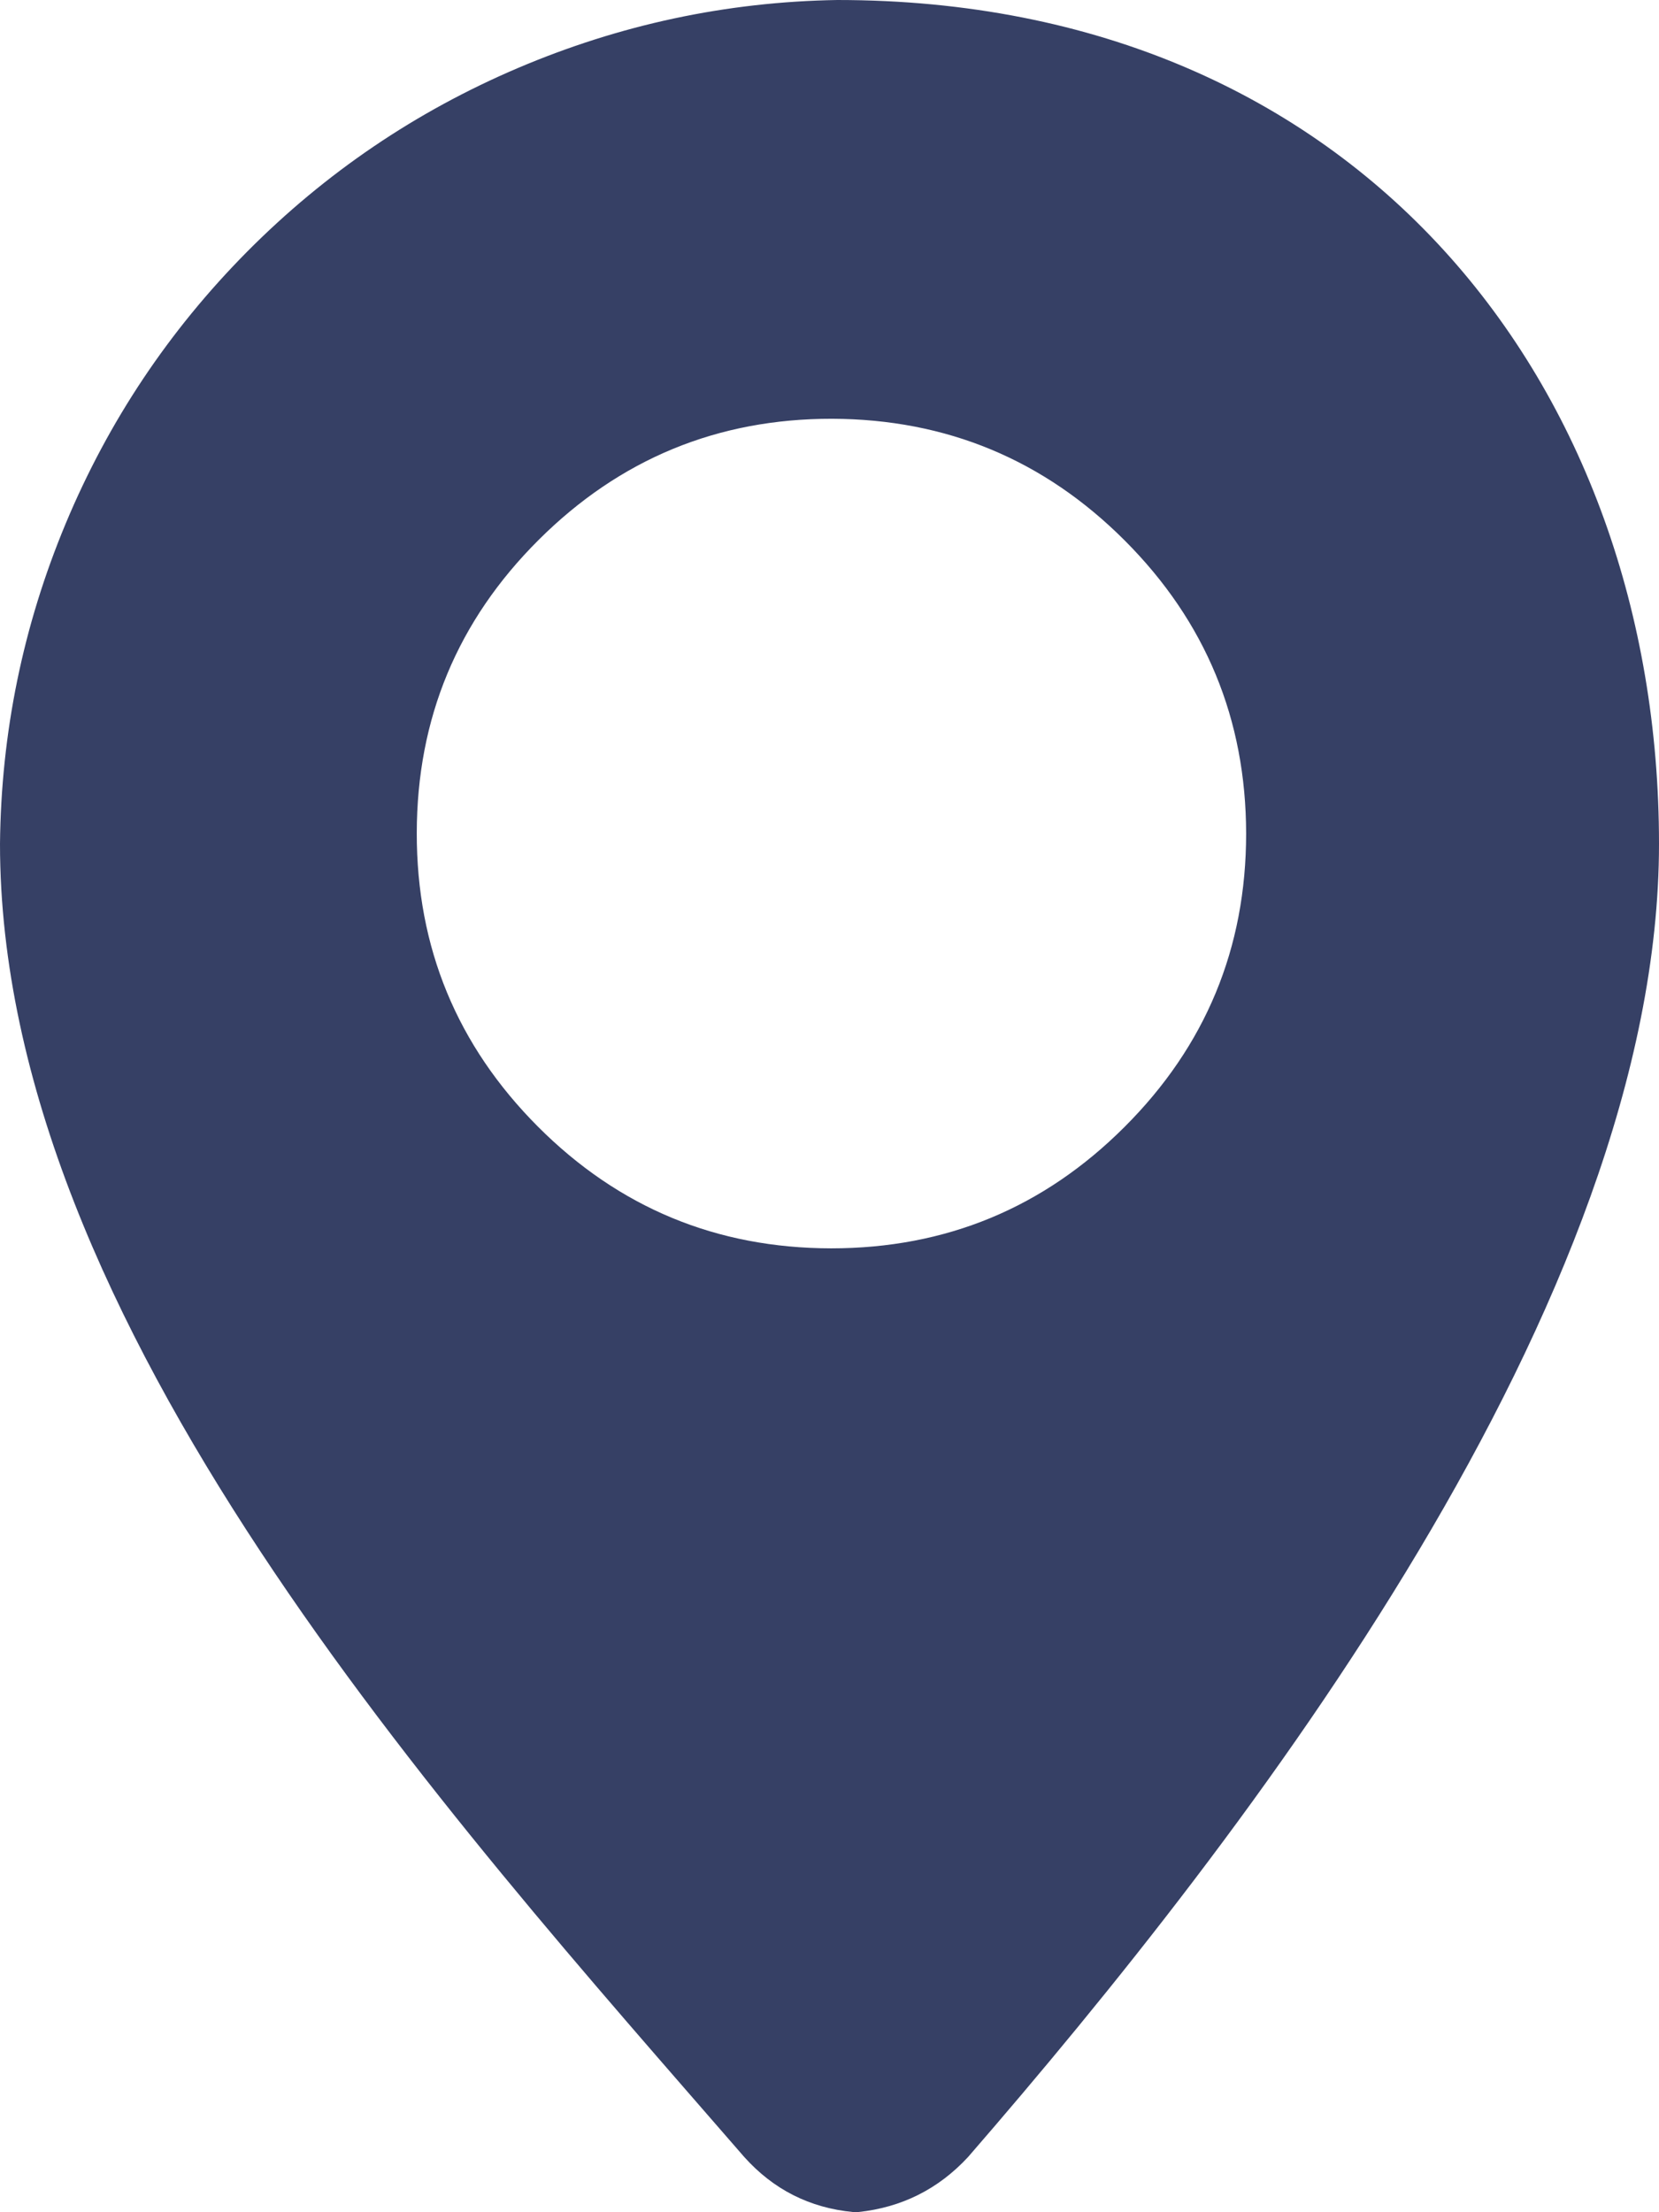
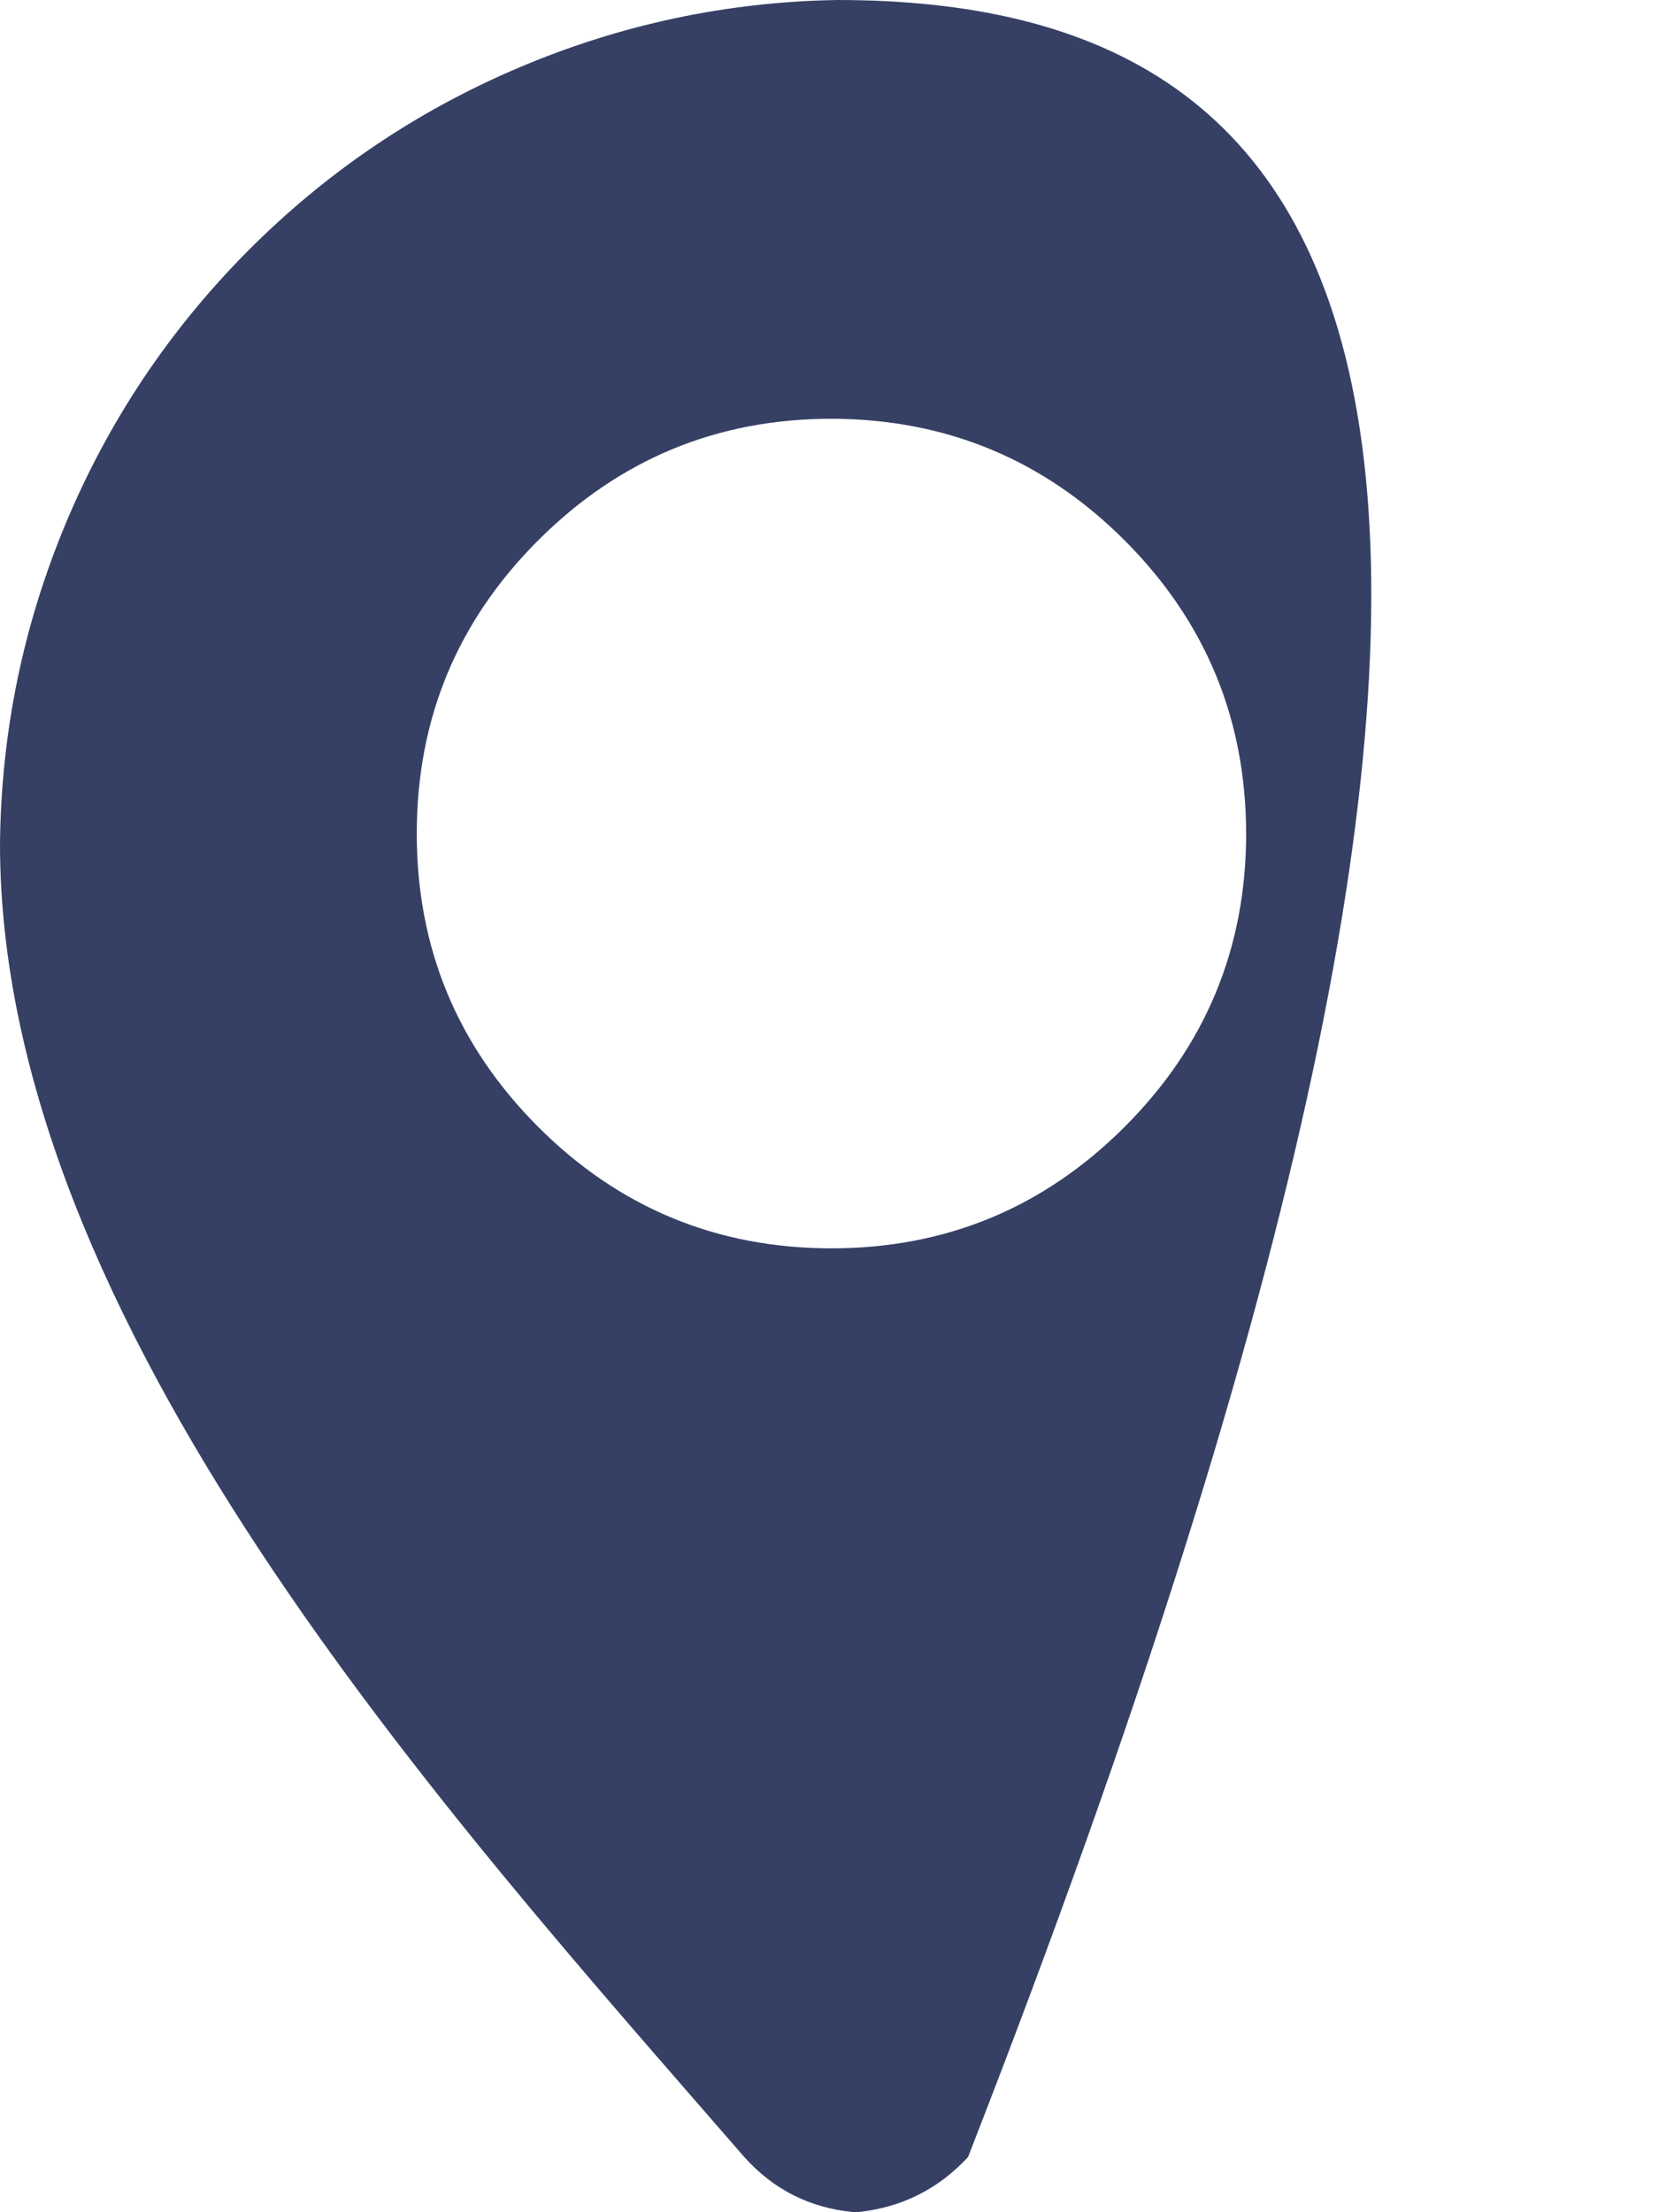
<svg xmlns="http://www.w3.org/2000/svg" viewBox="0 0 11.914 15.884" width="11.914" height="15.884" fill="none">
-   <path id="map" d="M6.013 0C5.216 0.013 4.451 0.177 3.718 0.489C2.984 0.802 2.337 1.241 1.775 1.807C1.214 2.373 0.779 3.024 0.472 3.759C0.165 4.495 0.008 5.261 0 6.059C0 9.498 3.198 13.016 5.345 15.489C5.554 15.722 5.814 15.854 6.126 15.884L6.164 15.884C6.476 15.851 6.739 15.719 6.952 15.489C8.964 13.169 11.914 9.345 11.914 6.059C11.914 2.772 9.76 0 6.013 0ZM5.976 3.007C5.153 3.006 4.451 3.296 3.868 3.877C3.285 4.458 2.994 5.159 2.993 5.982C2.992 6.805 3.282 7.507 3.863 8.09C4.444 8.672 5.146 8.963 5.969 8.964C6.792 8.964 7.494 8.674 8.076 8.092C8.658 7.511 8.949 6.808 8.949 5.986C8.948 5.165 8.658 4.463 8.078 3.882C7.498 3.301 6.797 3.01 5.976 3.007L5.976 3.007Z" fill="rgb(54,64,101)" fill-rule="evenodd" />
+   <path id="map" d="M6.013 0C5.216 0.013 4.451 0.177 3.718 0.489C2.984 0.802 2.337 1.241 1.775 1.807C1.214 2.373 0.779 3.024 0.472 3.759C0.165 4.495 0.008 5.261 0 6.059C0 9.498 3.198 13.016 5.345 15.489C5.554 15.722 5.814 15.854 6.126 15.884L6.164 15.884C6.476 15.851 6.739 15.719 6.952 15.489C11.914 2.772 9.76 0 6.013 0ZM5.976 3.007C5.153 3.006 4.451 3.296 3.868 3.877C3.285 4.458 2.994 5.159 2.993 5.982C2.992 6.805 3.282 7.507 3.863 8.09C4.444 8.672 5.146 8.963 5.969 8.964C6.792 8.964 7.494 8.674 8.076 8.092C8.658 7.511 8.949 6.808 8.949 5.986C8.948 5.165 8.658 4.463 8.078 3.882C7.498 3.301 6.797 3.01 5.976 3.007L5.976 3.007Z" fill="rgb(54,64,101)" fill-rule="evenodd" />
</svg>